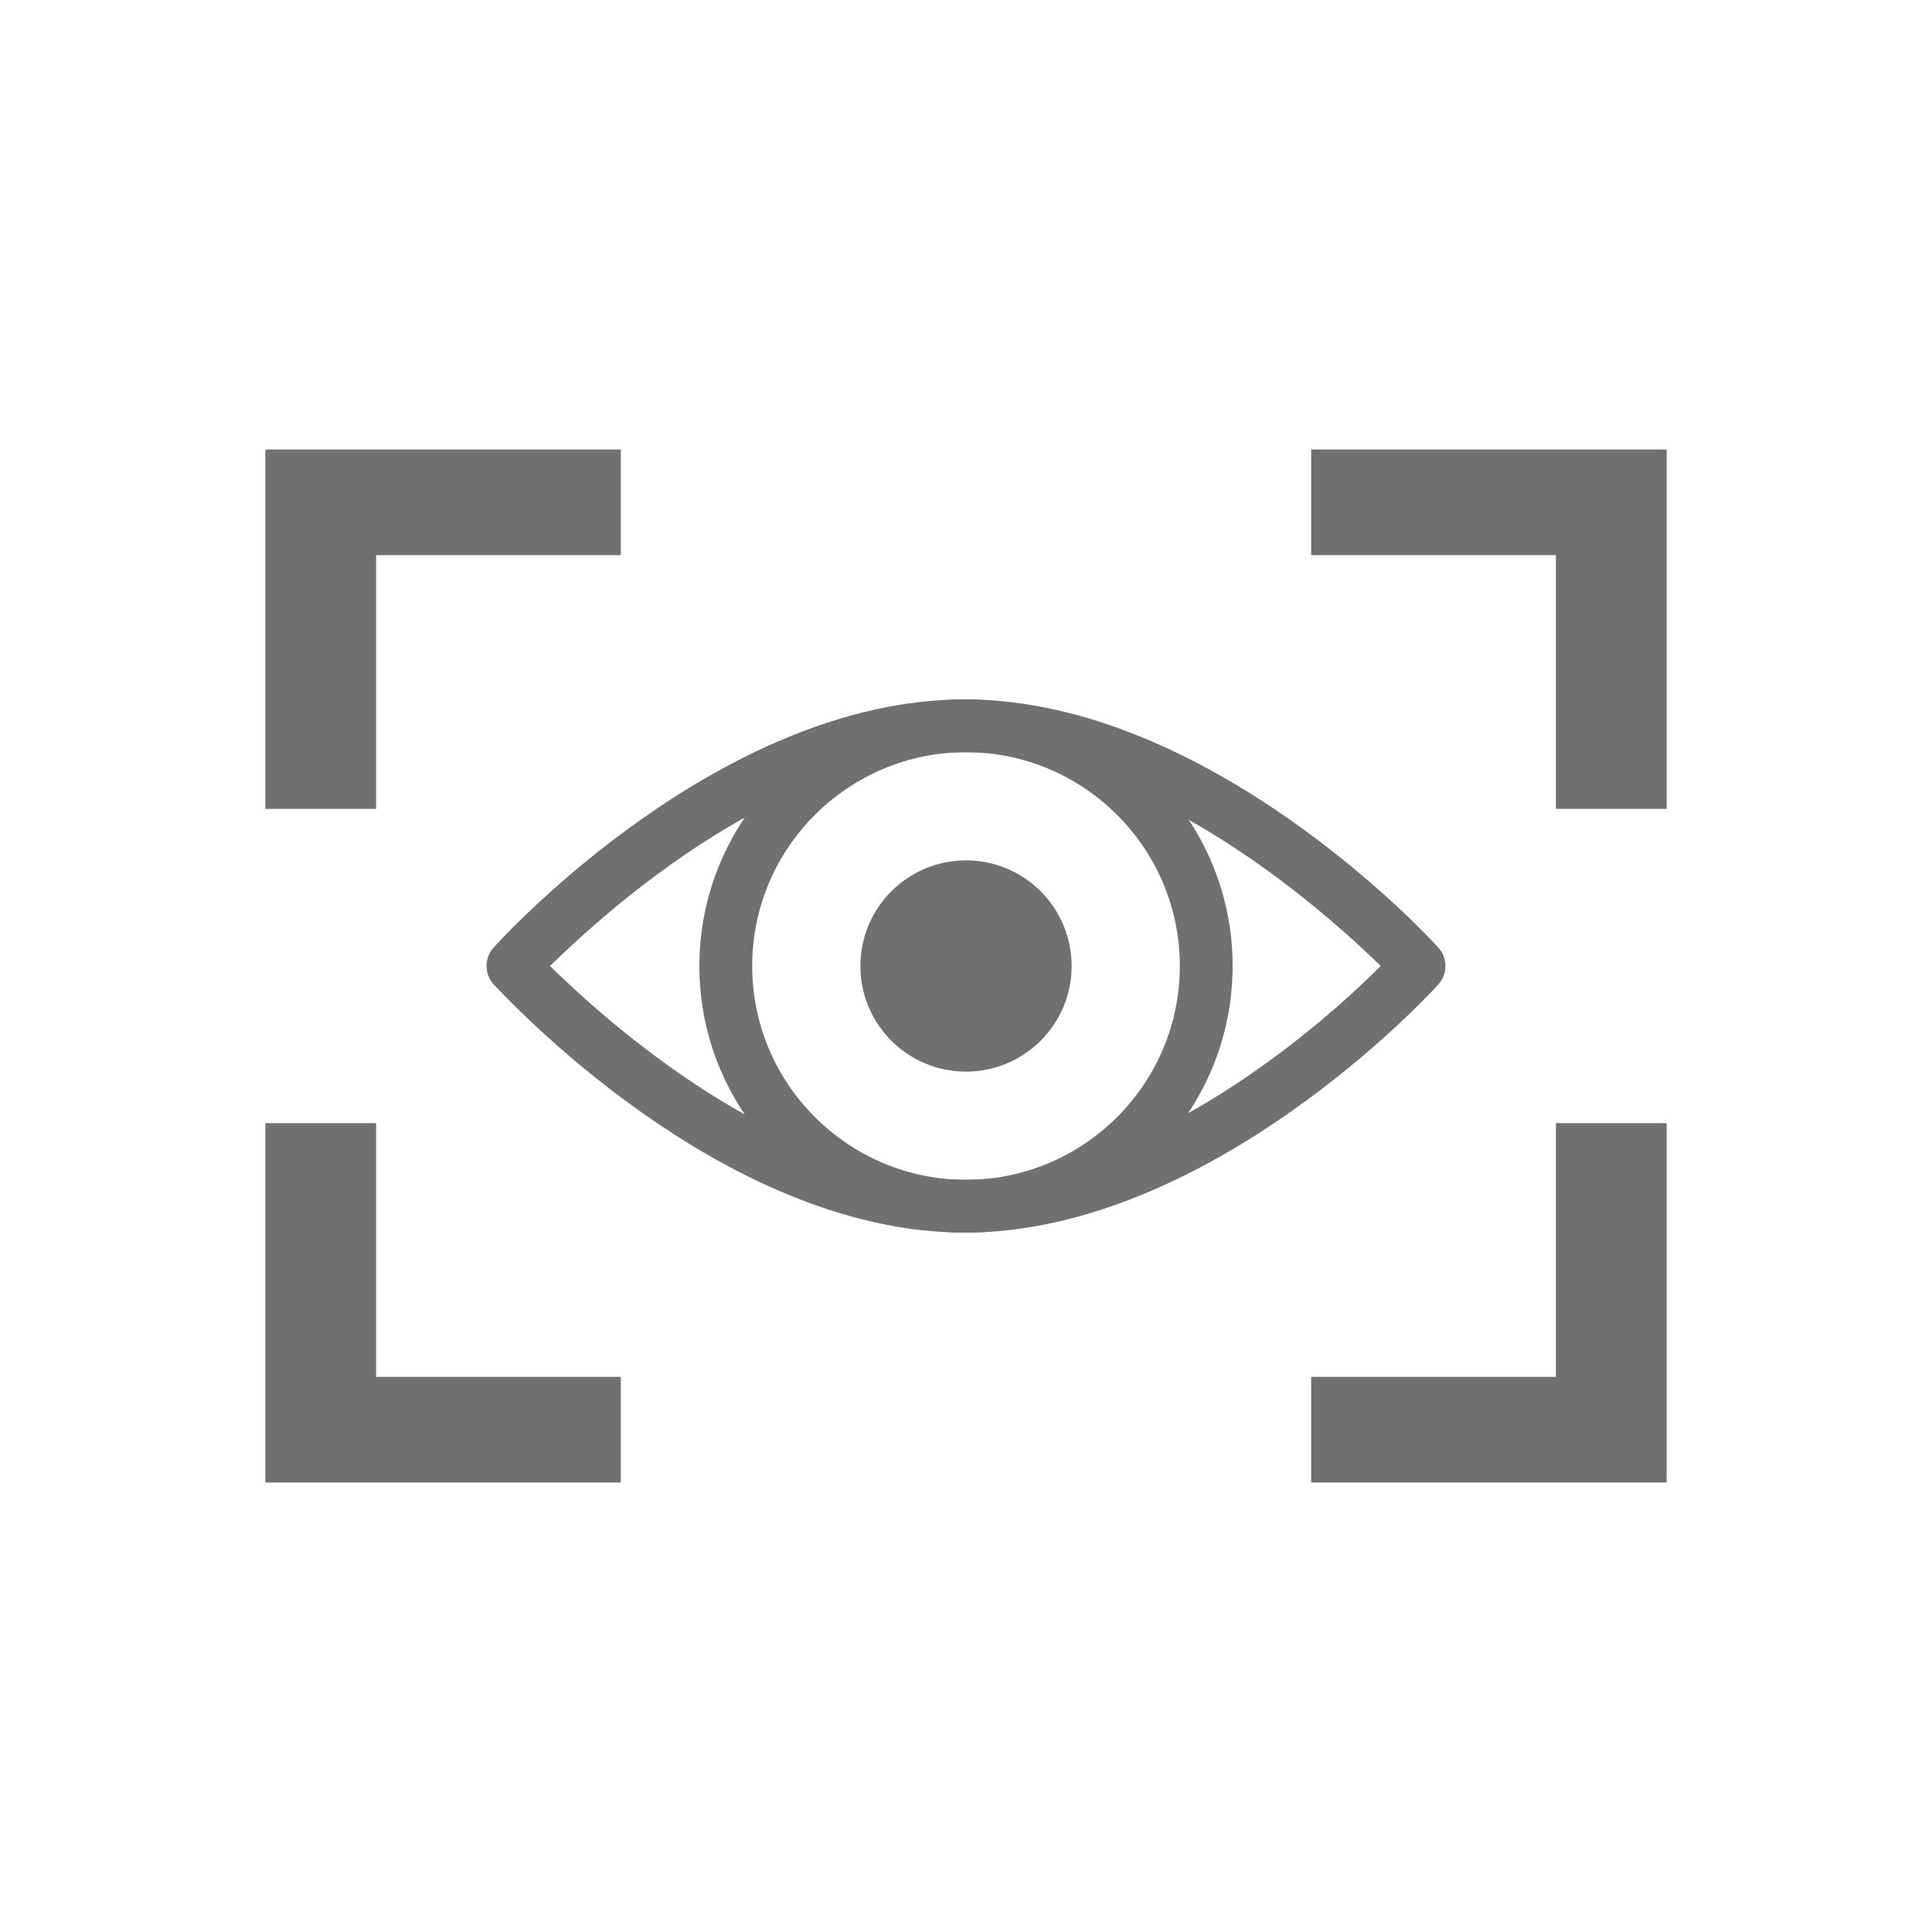
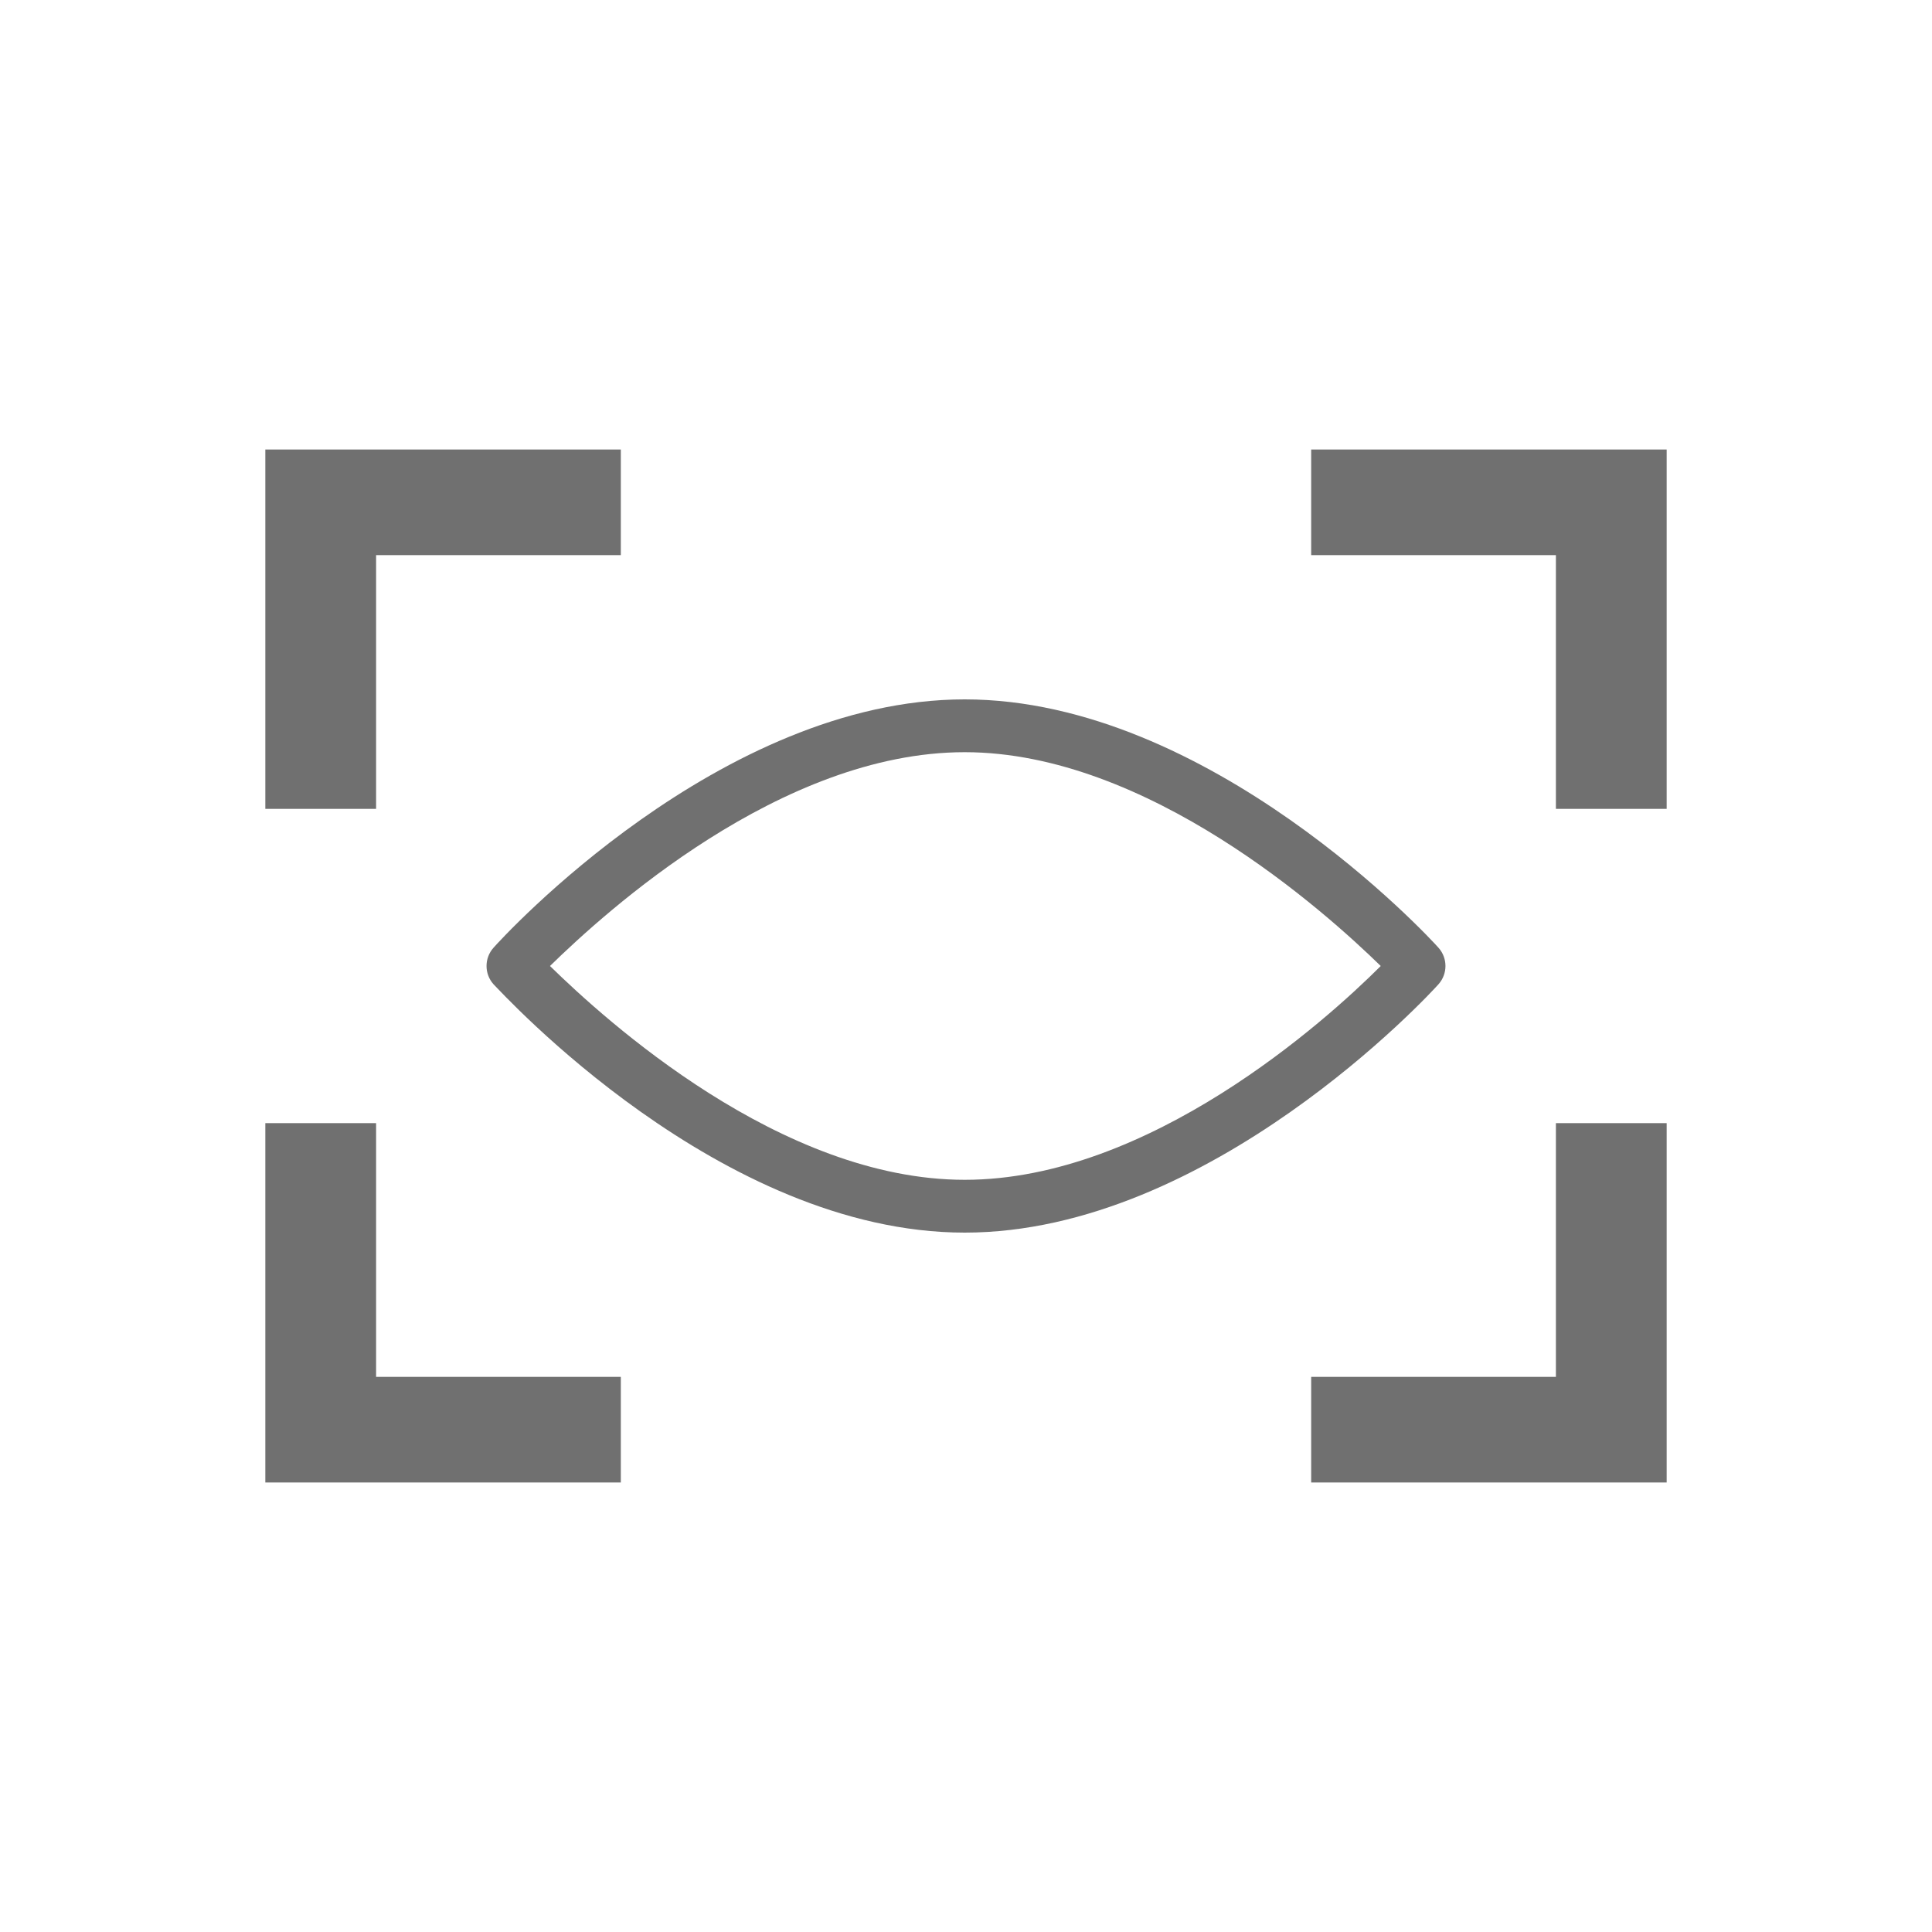
<svg xmlns="http://www.w3.org/2000/svg" version="1.1" id="Layer_1" x="0px" y="0px" viewBox="0 0 150 150" style="enable-background:new 0 0 150 150;" xml:space="preserve">
  <style type="text/css">
	.st0{fill:#707070;}
</style>
  <g>
    <path class="st0" d="M129.4,115.1h-27.6v-8.2h19V87.2h8.6V115.1z M20.6,87.2h8.6v19.7h19v8.2H20.6V87.2z M129.4,62.8h-8.6V43.1h-19   v-8.2h27.6V62.8z M20.6,34.9h27.6v8.2h-19v19.7h-8.6V34.9z" />
    <g>
      <g>
        <path class="st0" d="M74.9,95.7c-19,0-35.9-18.6-36.6-19.3c-0.7-0.8-0.7-2,0-2.8s17.6-19.3,36.6-19.3s36.1,18.5,36.8,19.3     s0.7,2,0,2.8S93.9,95.7,74.9,95.7z M42.7,75c4.3,4.2,17.9,16.6,32.2,16.6s28-12.3,32.3-16.6c-4.3-4.2-18.1-16.6-32.3-16.6     C60.6,58.4,47,70.8,42.7,75z" />
      </g>
      <g>
-         <path class="st0" d="M75,95.7c-11.4,0-20.7-9.3-20.7-20.7S63.6,54.3,75,54.3S95.7,63.6,95.7,75S86.4,95.7,75,95.7z M75,58.4     c-9.1,0-16.6,7.4-16.6,16.6S65.9,91.6,75,91.6S91.6,84.2,91.6,75S84.1,58.4,75,58.4z" />
-       </g>
+         </g>
      <g>
-         <circle class="st0" cx="75" cy="75" r="8.2" />
-       </g>
+         </g>
    </g>
  </g>
</svg>